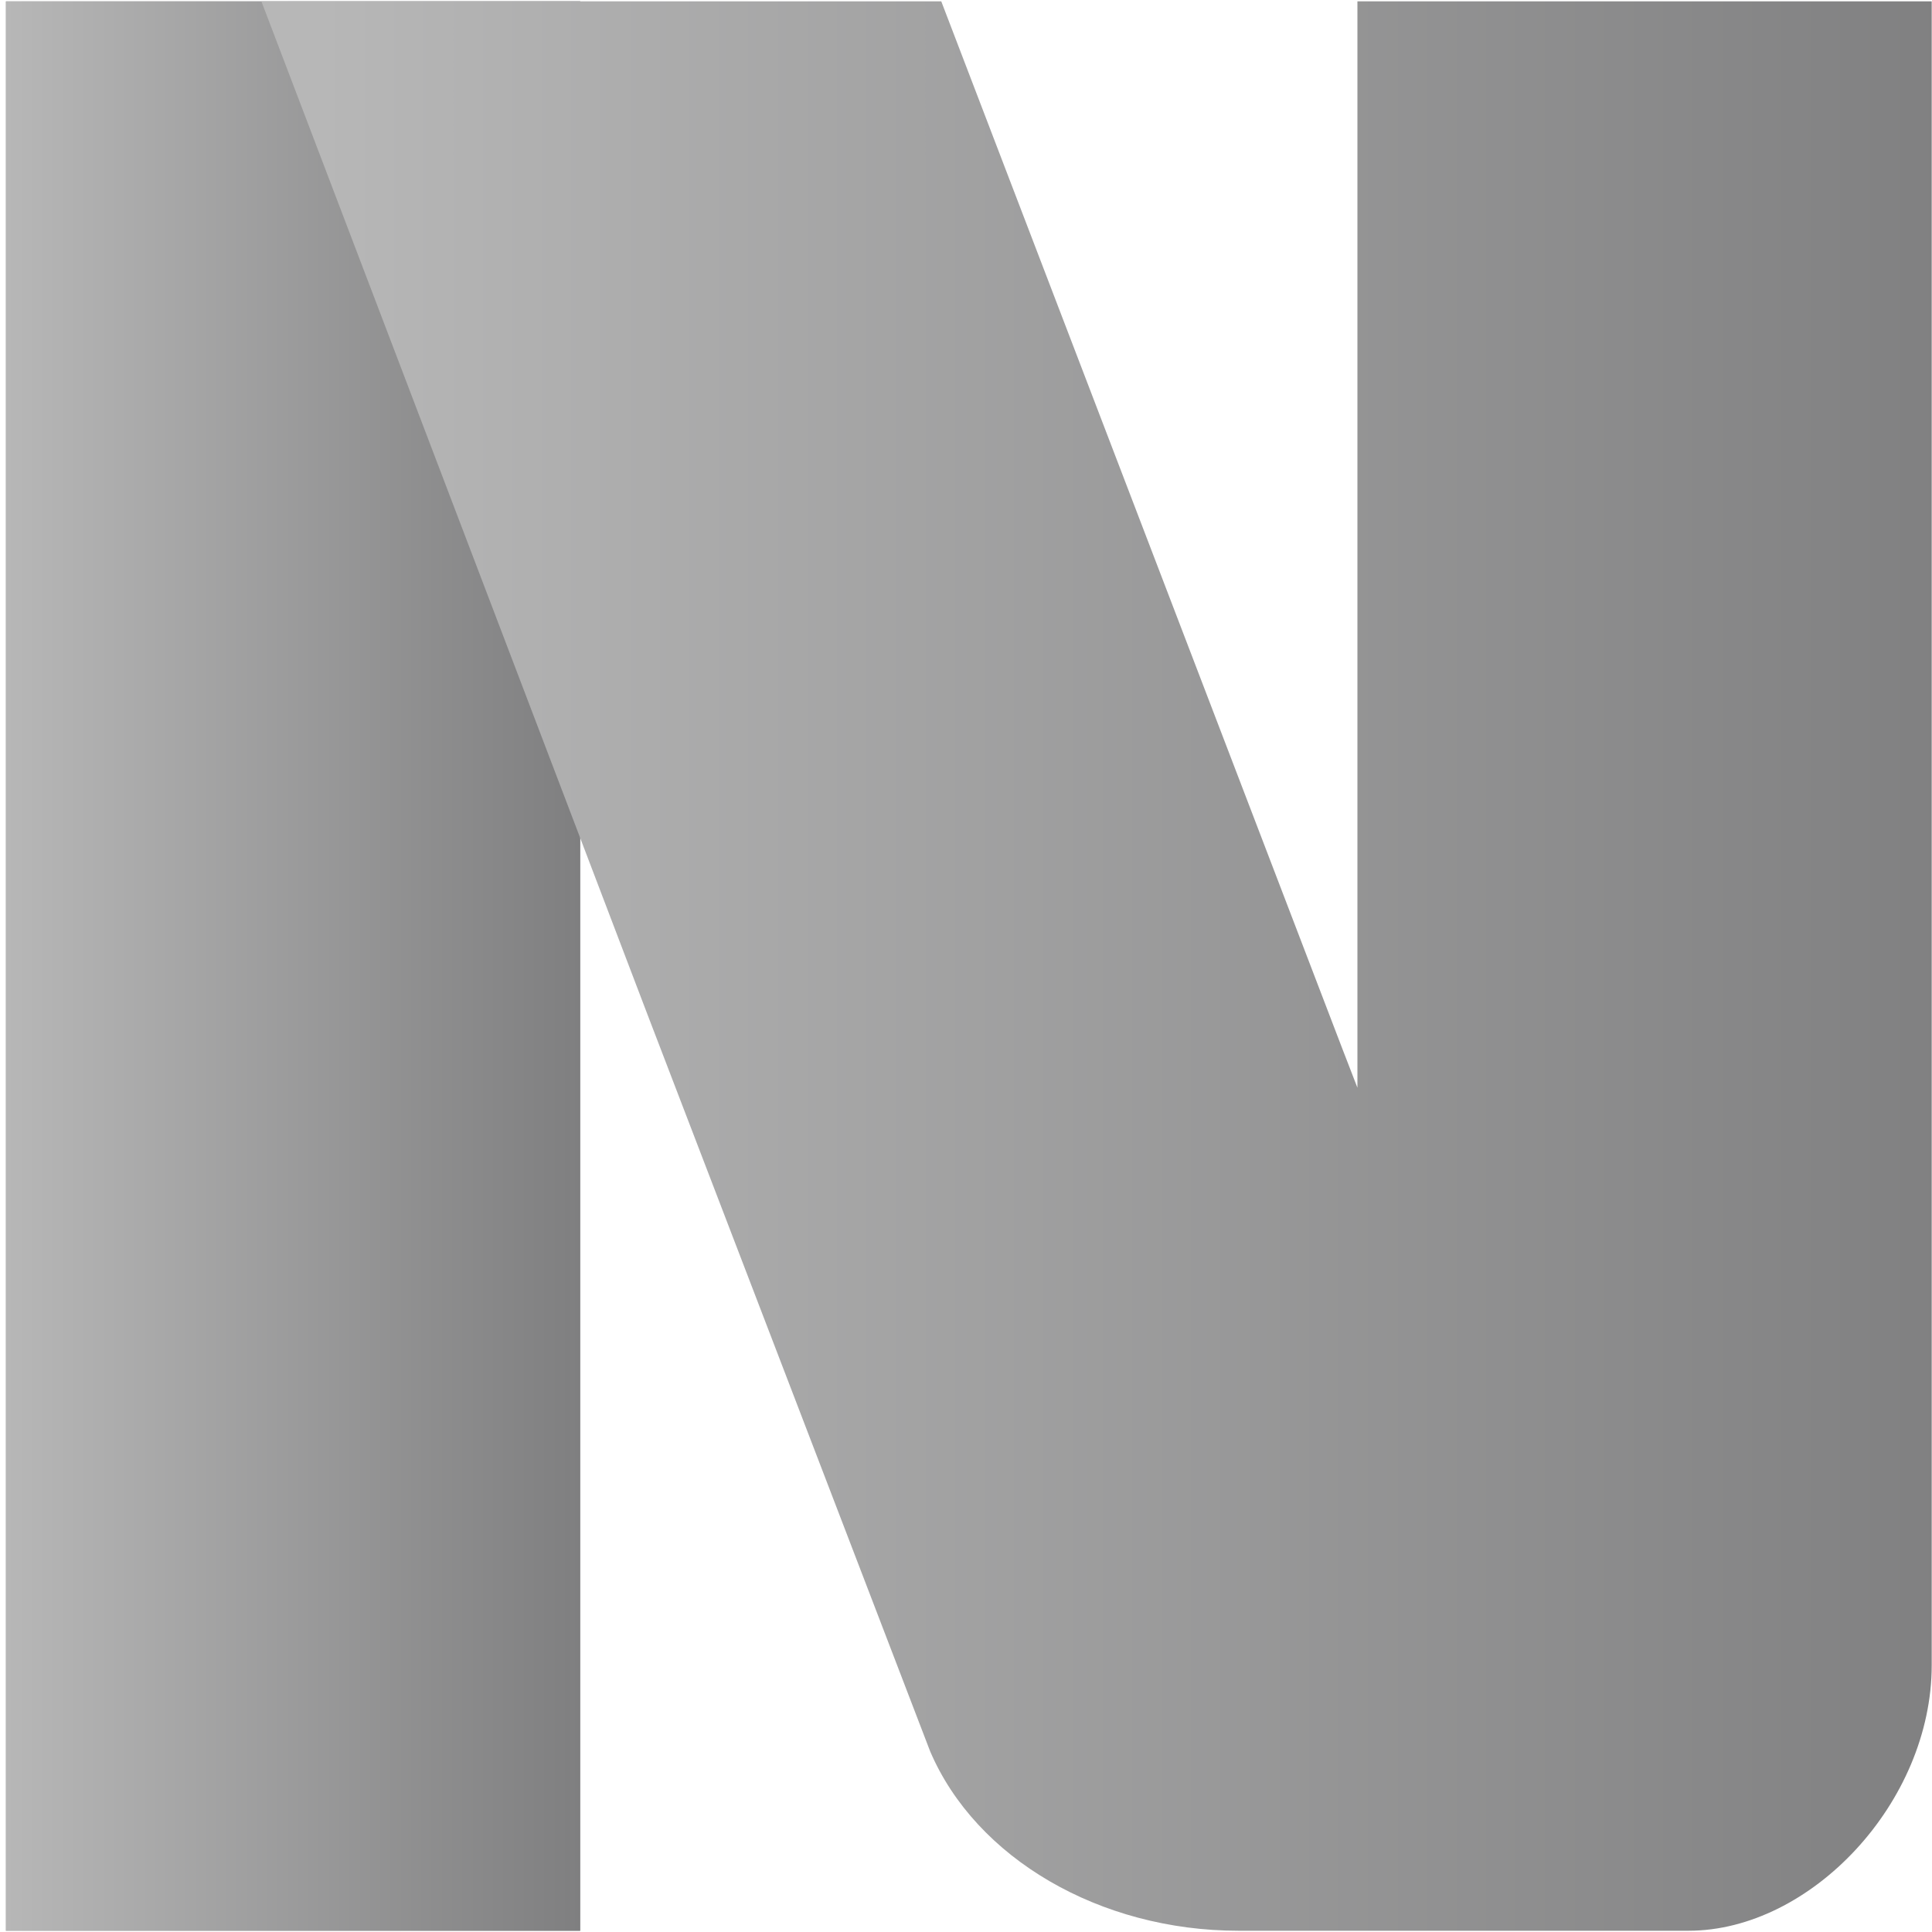
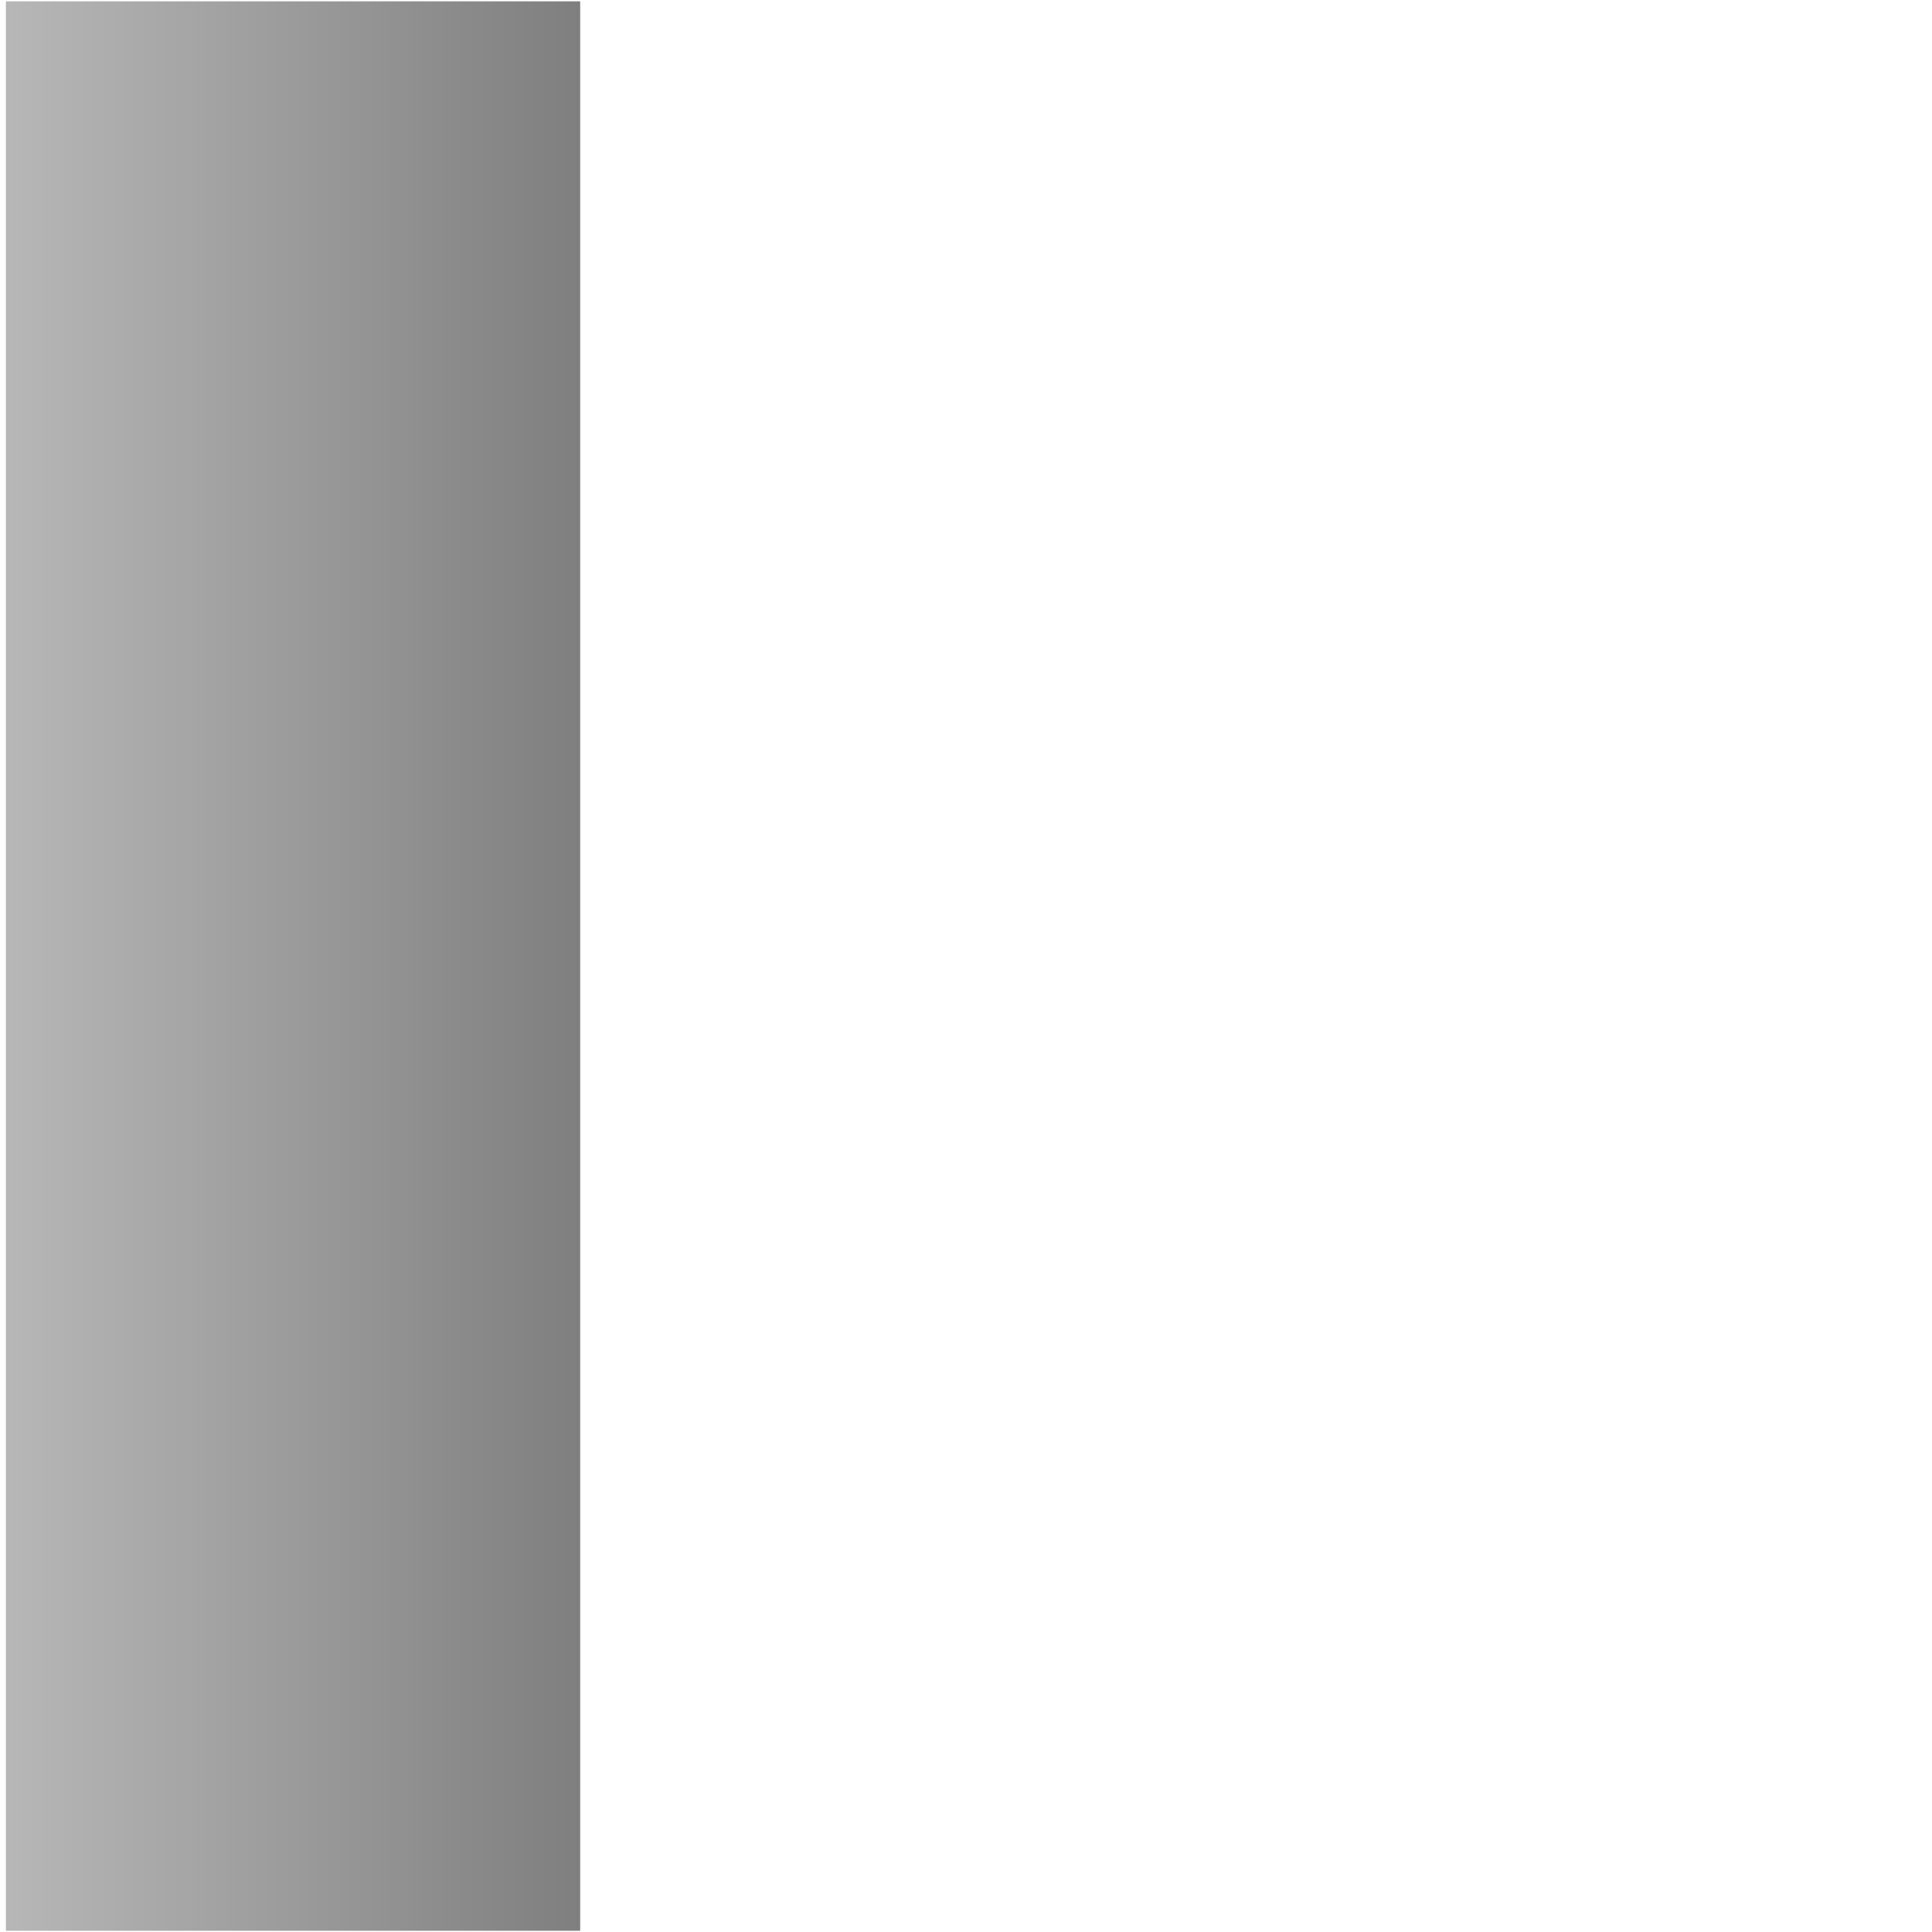
<svg xmlns="http://www.w3.org/2000/svg" id="katman_1" version="1.1" viewBox="0 0 200 200">
  <defs>
    <style>
      .st0 {
        fill: none;
      }

      .st1 {
        fill: url(#Adsız_degrade_3);
      }

      .st2 {
        fill: url(#Adsız_degrade_2);
      }

      .st3 {
        fill: url(#Adsız_degrade);
      }

      .st4 {
        clip-path: url(#clippath-1);
      }

      .st5 {
        clip-path: url(#clippath);
      }
    </style>
    <linearGradient id="Adsız_degrade" data-name="Adsız degrade" x1=".61" y1="100" x2="146.56" y2="100" gradientTransform="translate(0 200) scale(1 -1)" gradientUnits="userSpaceOnUse">
      <stop offset="0" stop-color="#b8b7b7" />
      <stop offset="1" stop-color="#7f7f80" />
    </linearGradient>
    <clipPath id="clippath">
      <rect class="st0" x=".61" y=".14" width="59.45" height="199.73" />
    </clipPath>
    <linearGradient id="Adsız_degrade_2" data-name="Adsız degrade 2" x1=".61" y1="100" x2="60.07" y2="100" gradientTransform="translate(0 200) scale(1 -1)" gradientUnits="userSpaceOnUse">
      <stop offset="0" stop-color="#b7b7b7" />
      <stop offset="1" stop-color="#7f7f80" />
    </linearGradient>
    <clipPath id="clippath-1">
-       <path class="st0" d="M27.06.14l39.87,104.63,29.36,76.53c4.73,11.06,17.55,18.57,31.92,18.57h46.58c12.66,0,25.18-13.28,25.18-27.5V.12s-59.45,0-59.45,0v112.48s-1.54-3.98-1.54-3.98L97.44.14H27.08v.03s-.02-.03-.02-.03Z" />
+       <path class="st0" d="M27.06.14l39.87,104.63,29.36,76.53h46.58c12.66,0,25.18-13.28,25.18-27.5V.12s-59.45,0-59.45,0v112.48s-1.54-3.98-1.54-3.98L97.44.14H27.08v.03s-.02-.03-.02-.03Z" />
    </clipPath>
    <linearGradient id="Adsız_degrade_3" data-name="Adsız degrade 3" x1="1105.08" y1="3037.39" x2="1105.7" y2="3037.39" gradientTransform="translate(-310165.69 852696.81) scale(280.7 -280.7)" gradientUnits="userSpaceOnUse">
      <stop offset="0" stop-color="#b7b7b7" />
      <stop offset="1" stop-color="#7f7f80" />
    </linearGradient>
  </defs>
  <g>
-     <rect class="st3" x=".61" y=".14" width="59.45" height="199.73" />
    <g class="st5">
      <rect class="st2" x=".61" y=".14" width="59.45" height="199.73" />
    </g>
  </g>
  <g class="st4">
-     <polygon class="st1" points="27.06 .14 199.97 .14 199.97 199.87 27.06 199.87 27.06 .14" />
-   </g>
+     </g>
</svg>